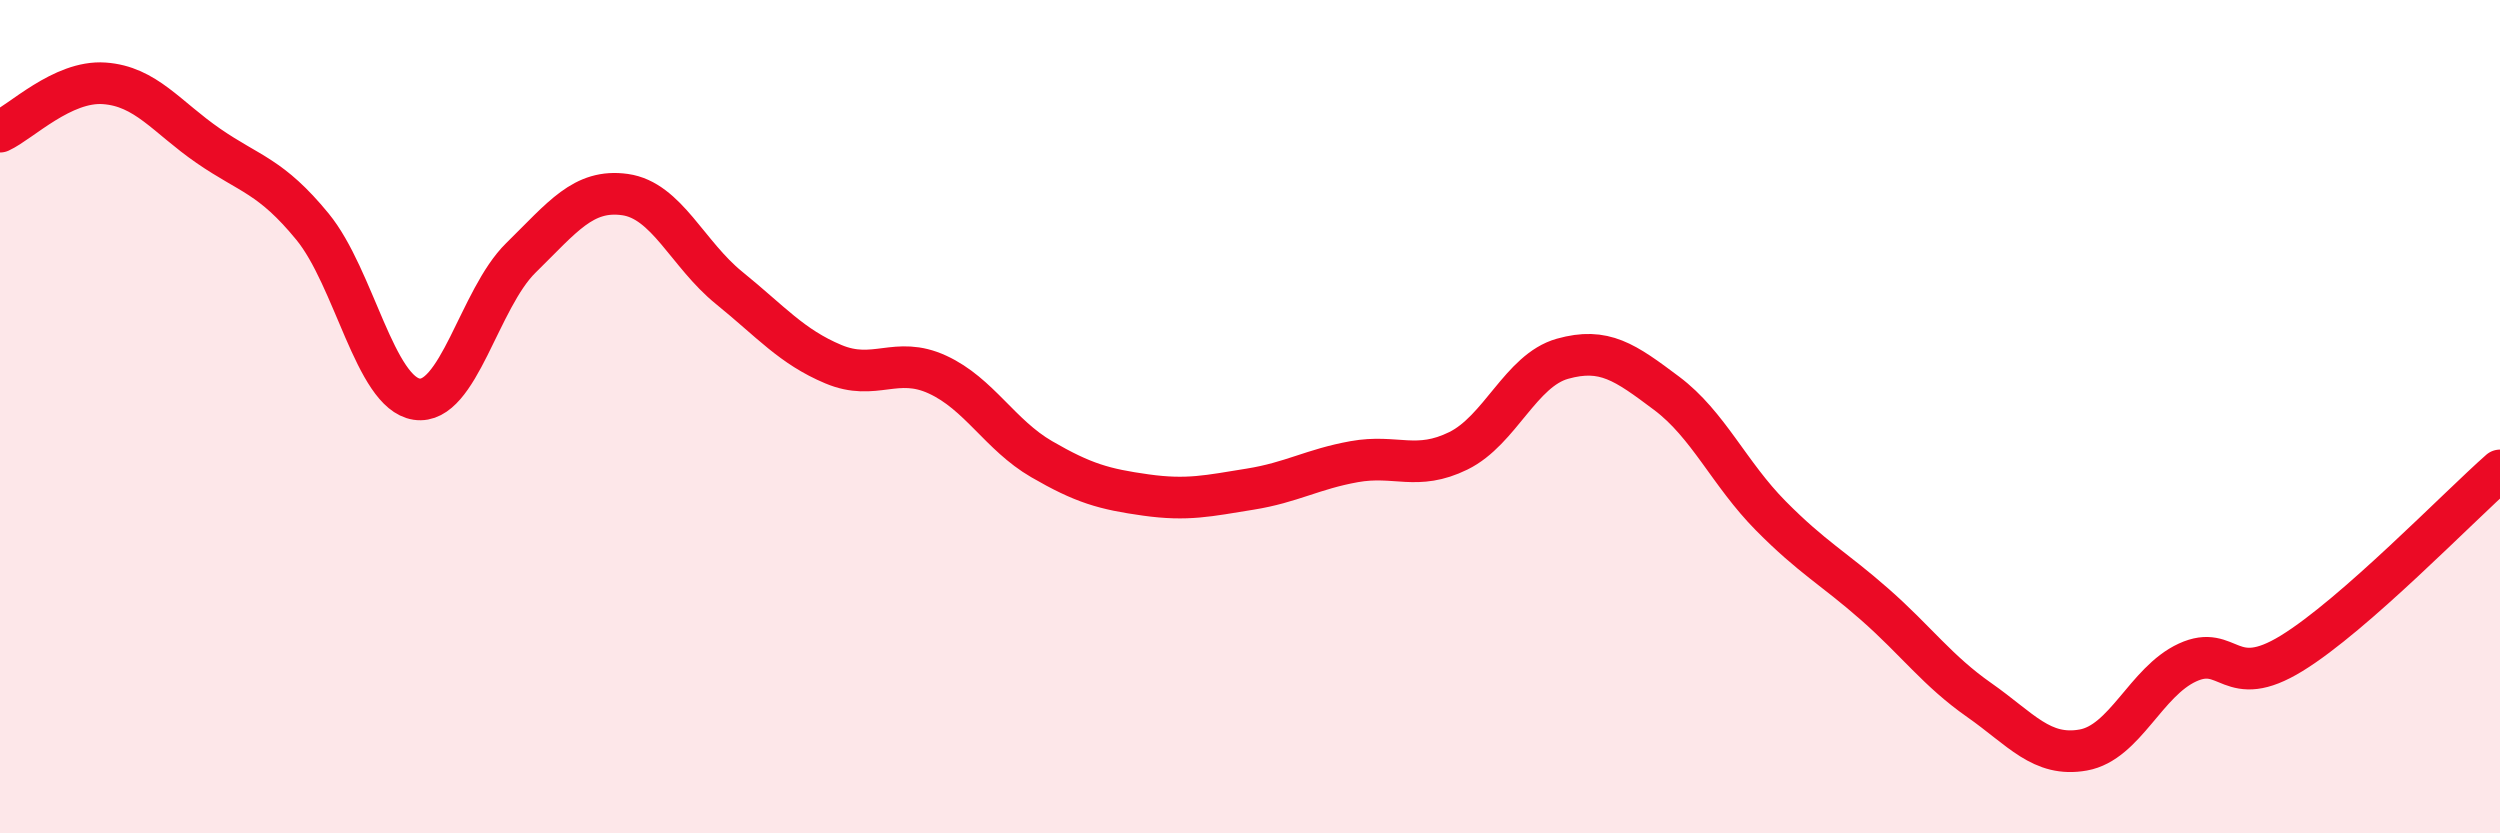
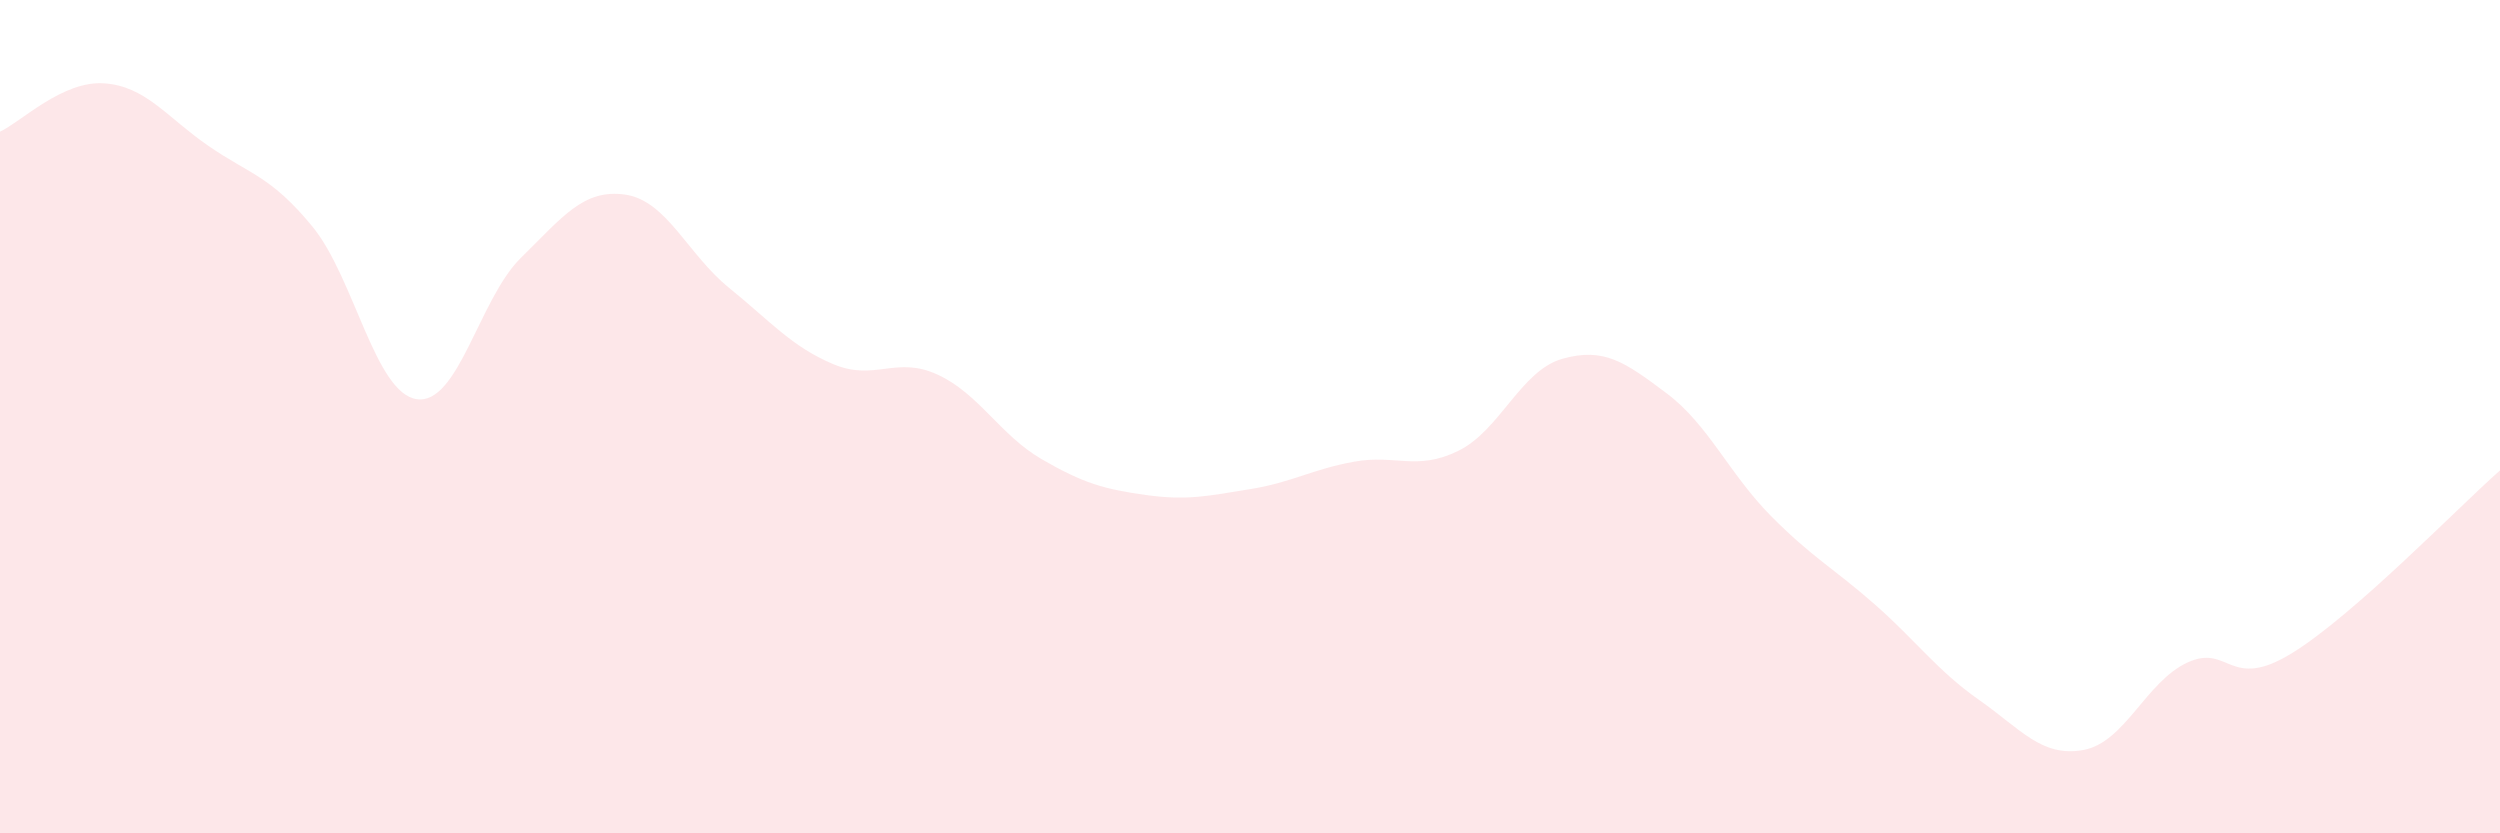
<svg xmlns="http://www.w3.org/2000/svg" width="60" height="20" viewBox="0 0 60 20">
  <path d="M 0,3.16 C 0.5,2.93 1.5,1.93 2.5,2 C 3.5,2.07 4,2.81 5,3.5 C 6,4.19 6.5,4.22 7.5,5.44 C 8.5,6.66 9,9.43 10,9.58 C 11,9.73 11.5,7.17 12.5,6.19 C 13.5,5.21 14,4.53 15,4.67 C 16,4.81 16.5,6.1 17.5,6.91 C 18.5,7.72 19,8.32 20,8.74 C 21,9.16 21.5,8.53 22.5,8.99 C 23.5,9.45 24,10.44 25,11.02 C 26,11.6 26.5,11.74 27.5,11.88 C 28.5,12.02 29,11.9 30,11.74 C 31,11.58 31.5,11.26 32.5,11.08 C 33.5,10.9 34,11.31 35,10.82 C 36,10.33 36.5,8.89 37.5,8.61 C 38.5,8.33 39,8.69 40,9.44 C 41,10.19 41.5,11.37 42.5,12.38 C 43.5,13.39 44,13.63 45,14.51 C 46,15.39 46.5,16.1 47.5,16.8 C 48.5,17.5 49,18.18 50,18 C 51,17.82 51.5,16.36 52.5,15.9 C 53.5,15.44 53.5,16.6 55,15.68 C 56.5,14.76 59,12.17 60,11.29L60 20L0 20Z" fill="#EB0A25" opacity="0.1" stroke-linecap="round" stroke-linejoin="round" />
-   <path d="M 0,3.16 C 0.5,2.93 1.5,1.93 2.5,2 C 3.5,2.07 4,2.81 5,3.5 C 6,4.19 6.5,4.22 7.5,5.44 C 8.5,6.66 9,9.43 10,9.58 C 11,9.73 11.5,7.17 12.5,6.19 C 13.5,5.21 14,4.53 15,4.67 C 16,4.81 16.5,6.1 17.5,6.91 C 18.5,7.72 19,8.32 20,8.74 C 21,9.16 21.5,8.53 22.5,8.99 C 23.5,9.45 24,10.44 25,11.02 C 26,11.6 26.5,11.74 27.5,11.88 C 28.5,12.02 29,11.9 30,11.74 C 31,11.58 31.5,11.26 32.5,11.08 C 33.5,10.9 34,11.31 35,10.82 C 36,10.33 36.5,8.89 37.5,8.61 C 38.5,8.33 39,8.69 40,9.44 C 41,10.19 41.5,11.37 42.5,12.38 C 43.5,13.39 44,13.63 45,14.51 C 46,15.39 46.5,16.1 47.5,16.8 C 48.5,17.5 49,18.18 50,18 C 51,17.82 51.5,16.36 52.5,15.9 C 53.5,15.44 53.5,16.6 55,15.68 C 56.5,14.76 59,12.17 60,11.29" stroke="#EB0A25" stroke-width="1" fill="none" stroke-linecap="round" stroke-linejoin="round" />
</svg>